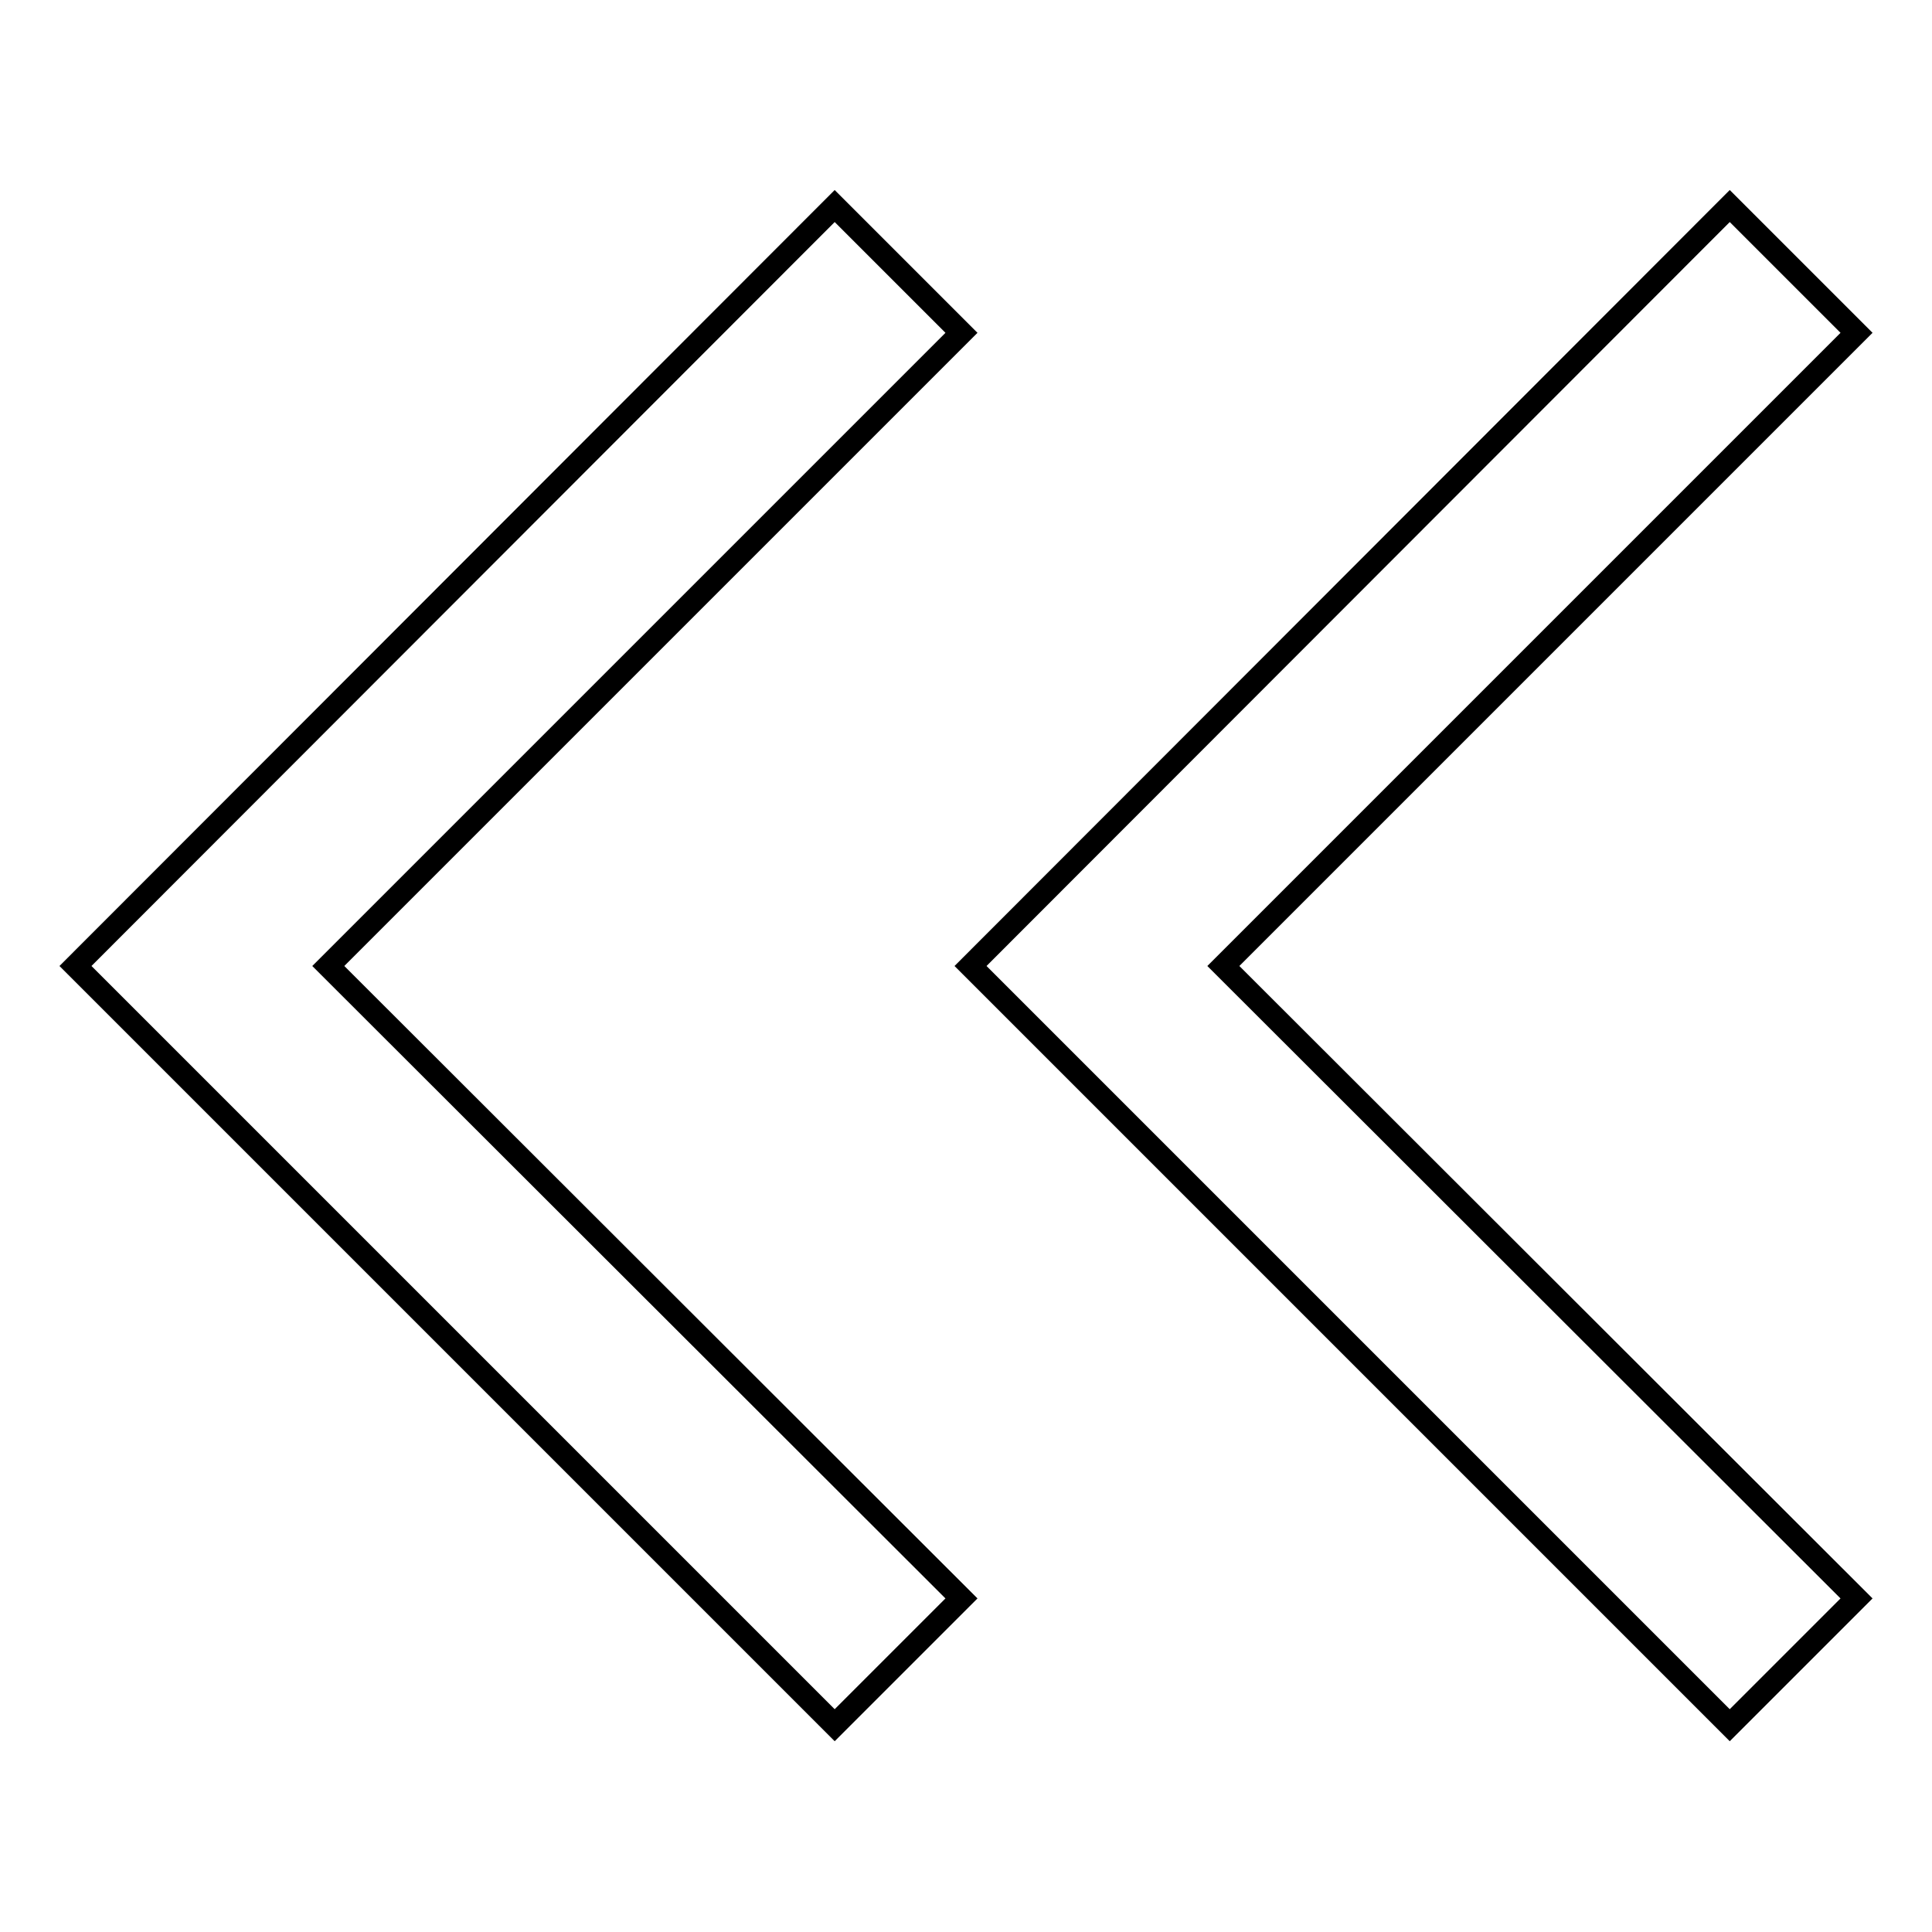
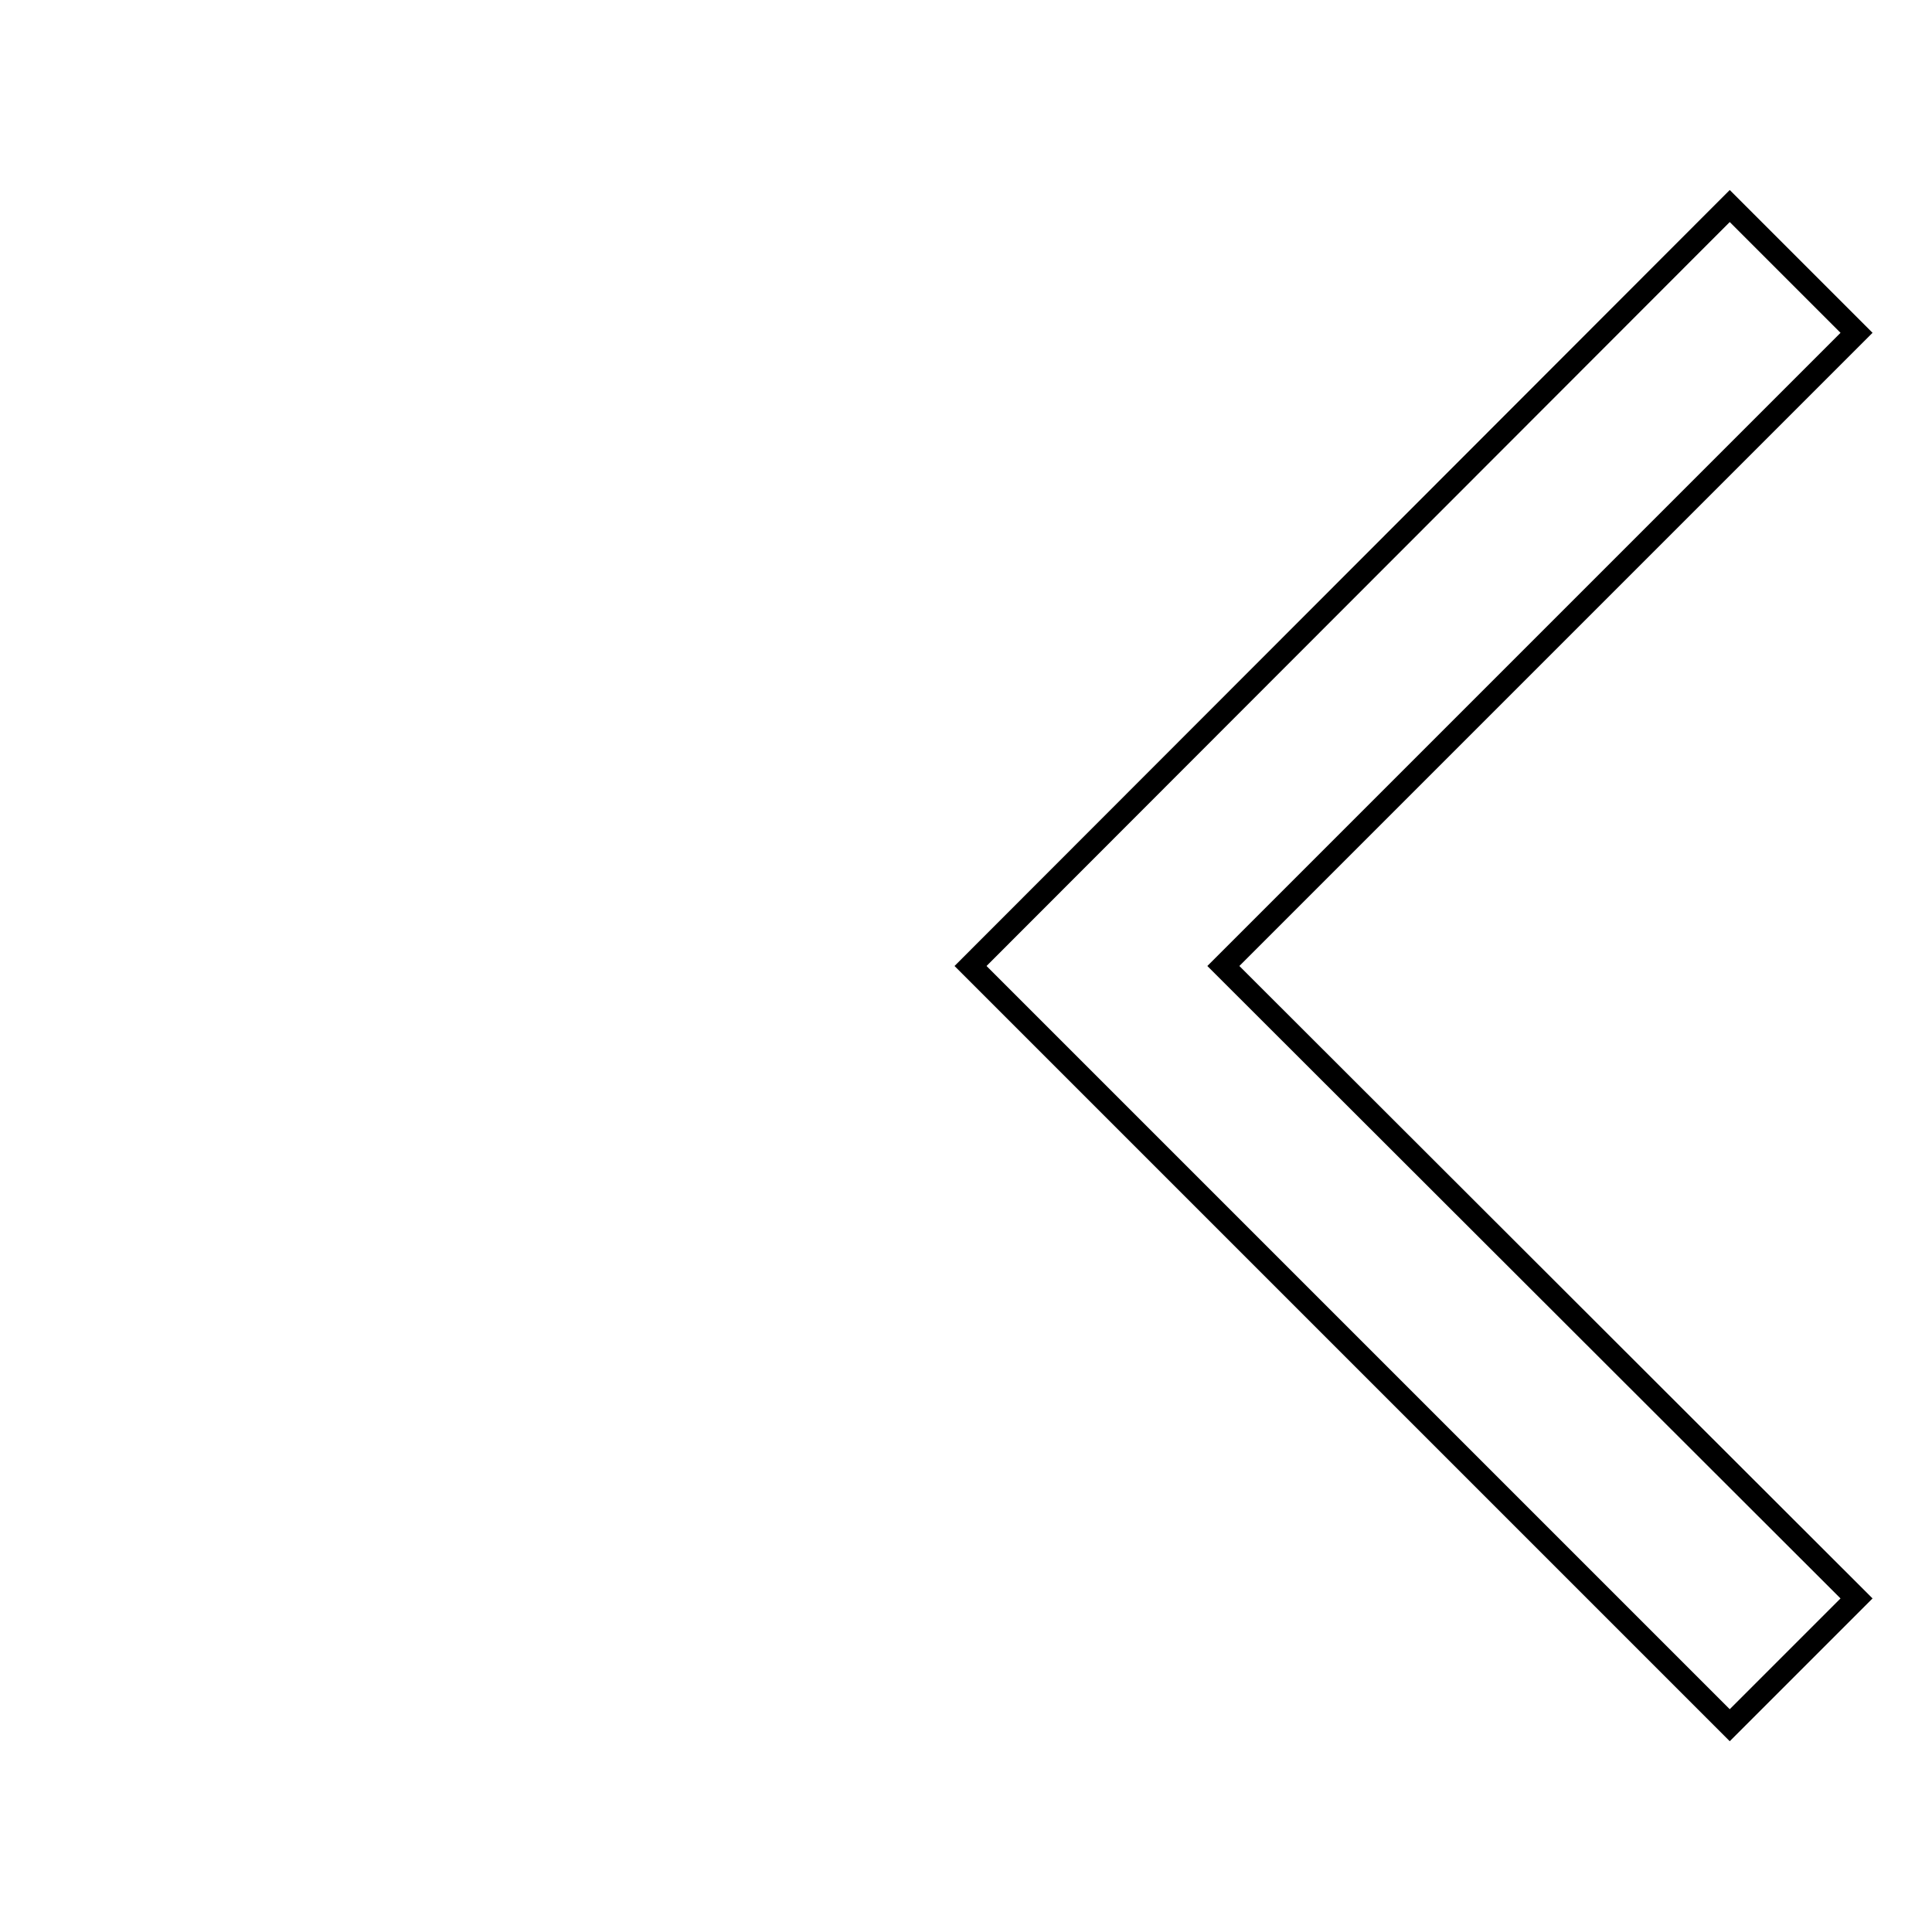
<svg xmlns="http://www.w3.org/2000/svg" version="1.1" x="0px" y="0px" viewBox="0 0 256 256" enable-background="new 0 0 256 256" xml:space="preserve">
  <g>
    <g>
-       <path stroke-width="3" fill-opacity="0" stroke="#000000" d="M43.5,128l83.9-83.9l-16.8-16.8L10,128l100.6,100.6l16.8-16.8L43.5,128z" />
      <path stroke-width="3" fill-opacity="0" stroke="#000000" d="M162.1,128L246,44.1l-16.8-16.8L128.6,128l100.6,100.6l16.8-16.8L162.1,128z" />
    </g>
  </g>
</svg>